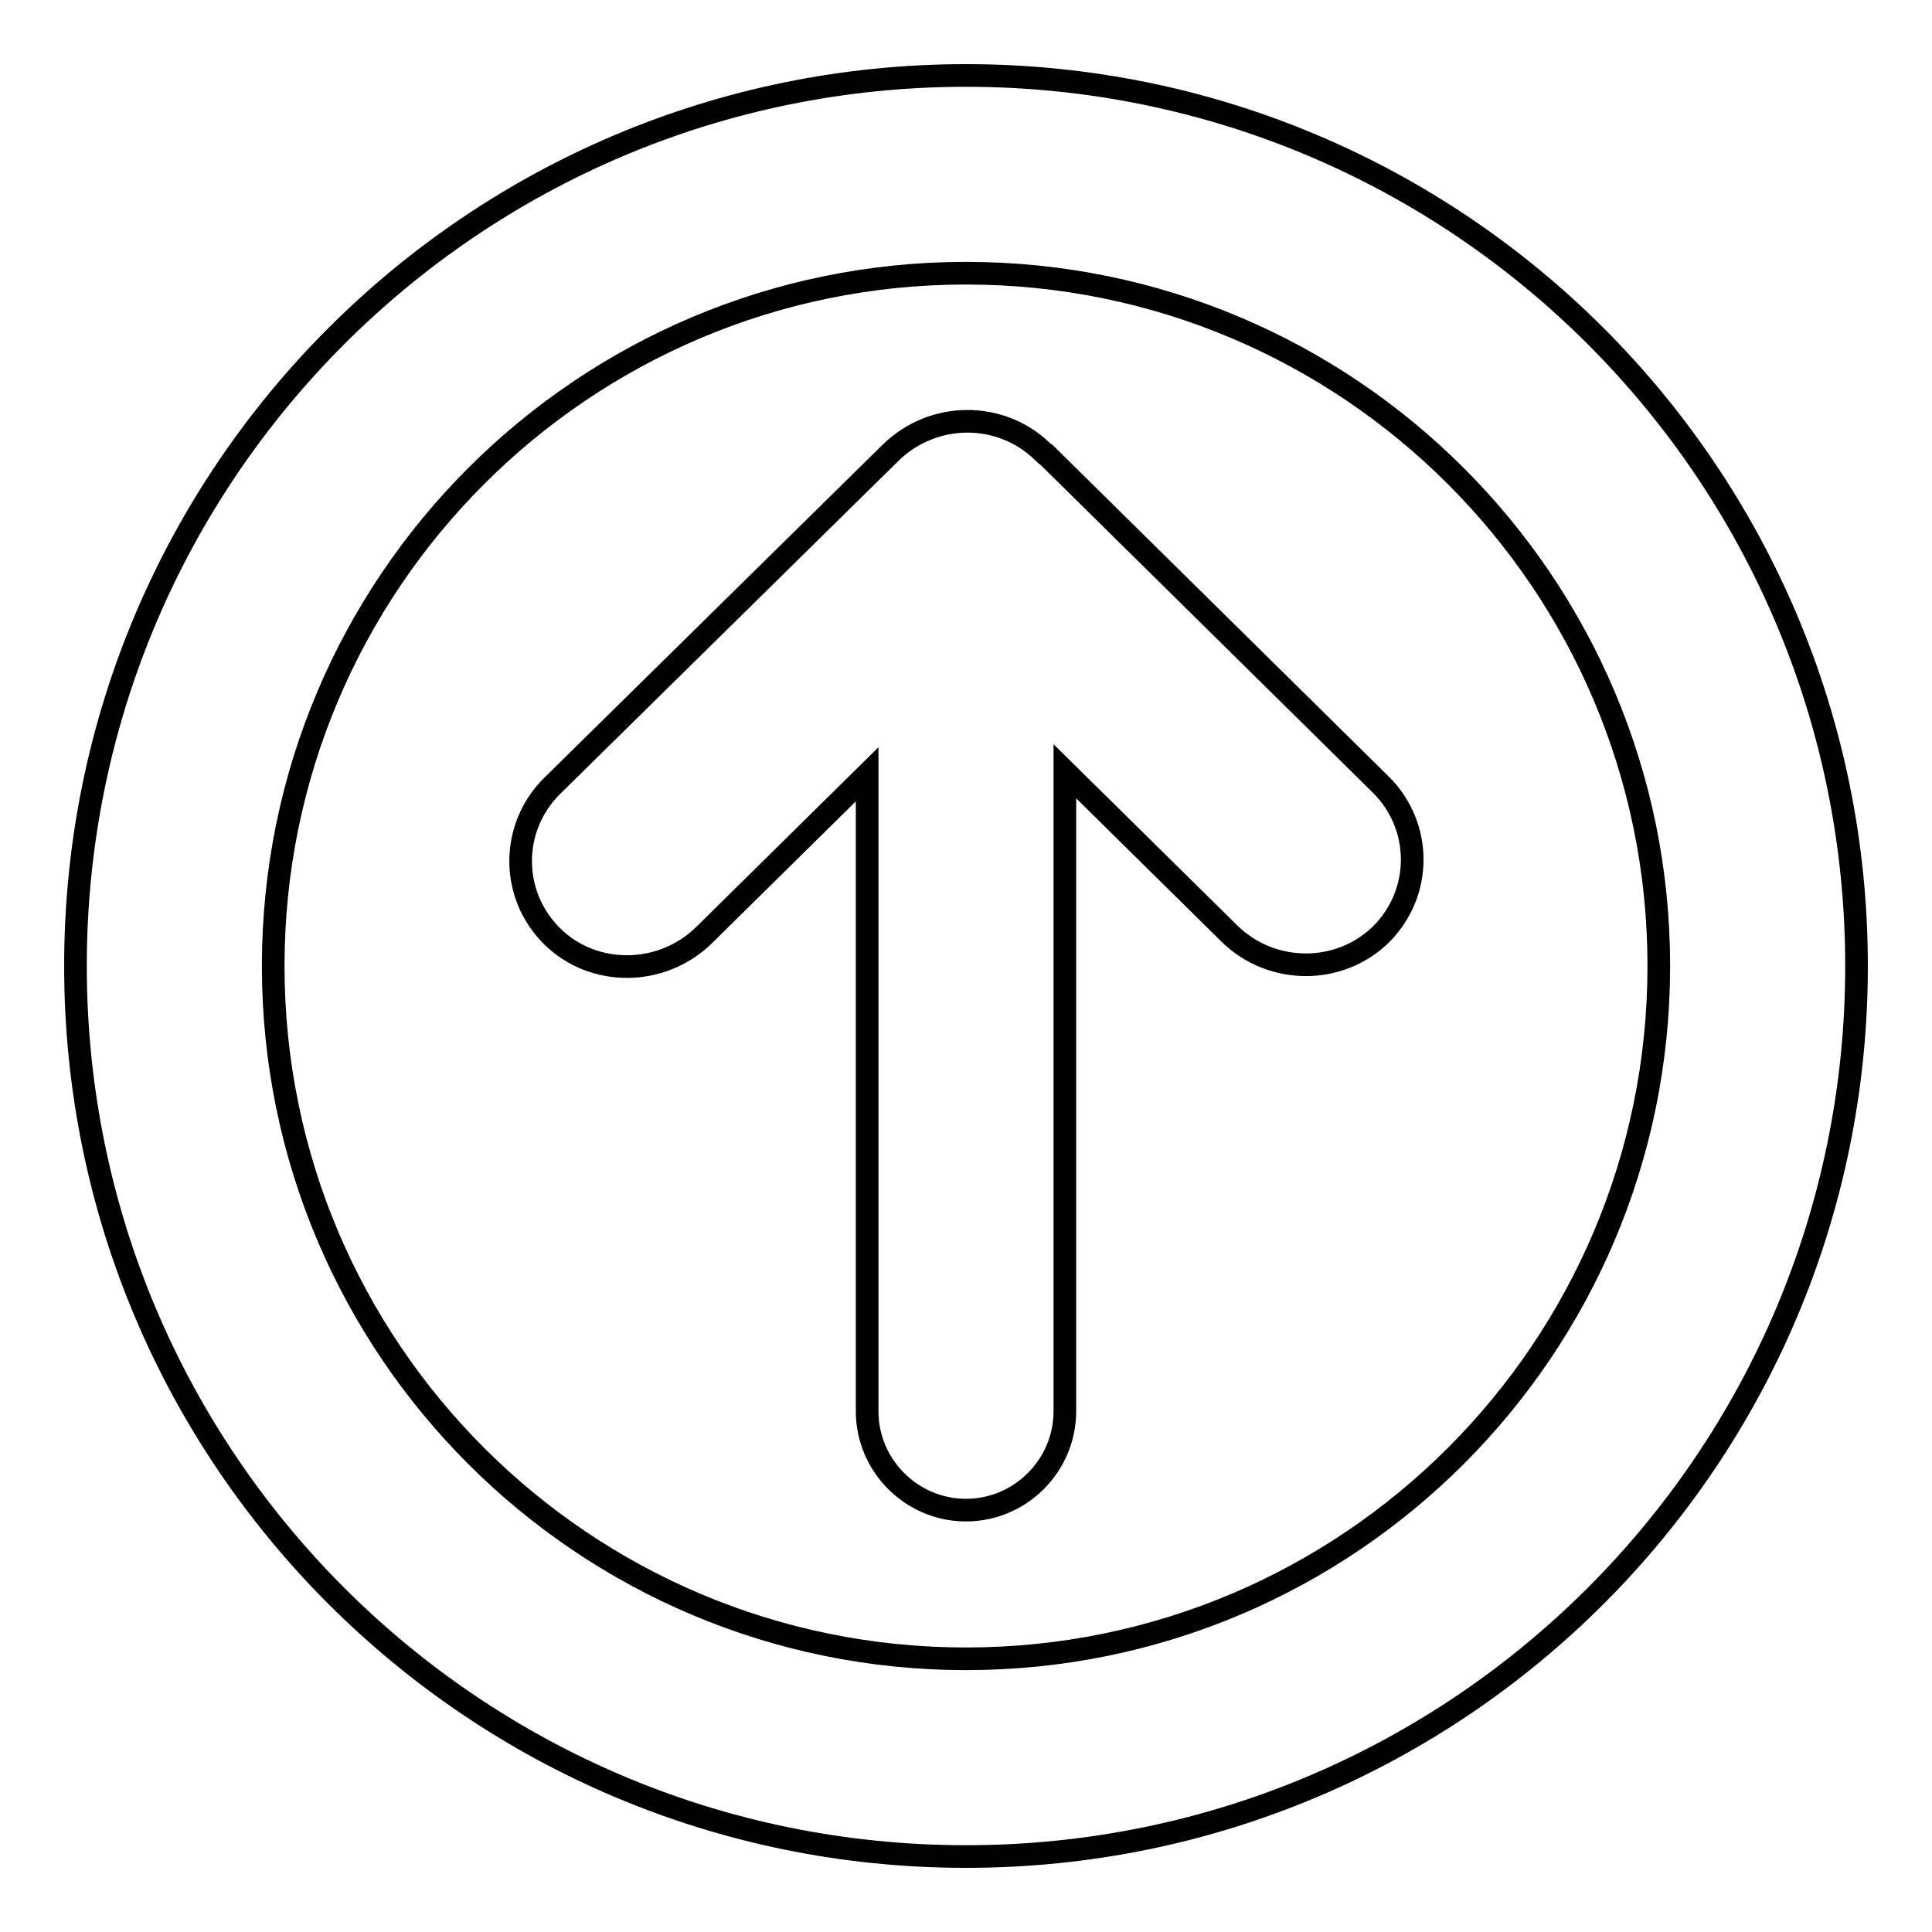
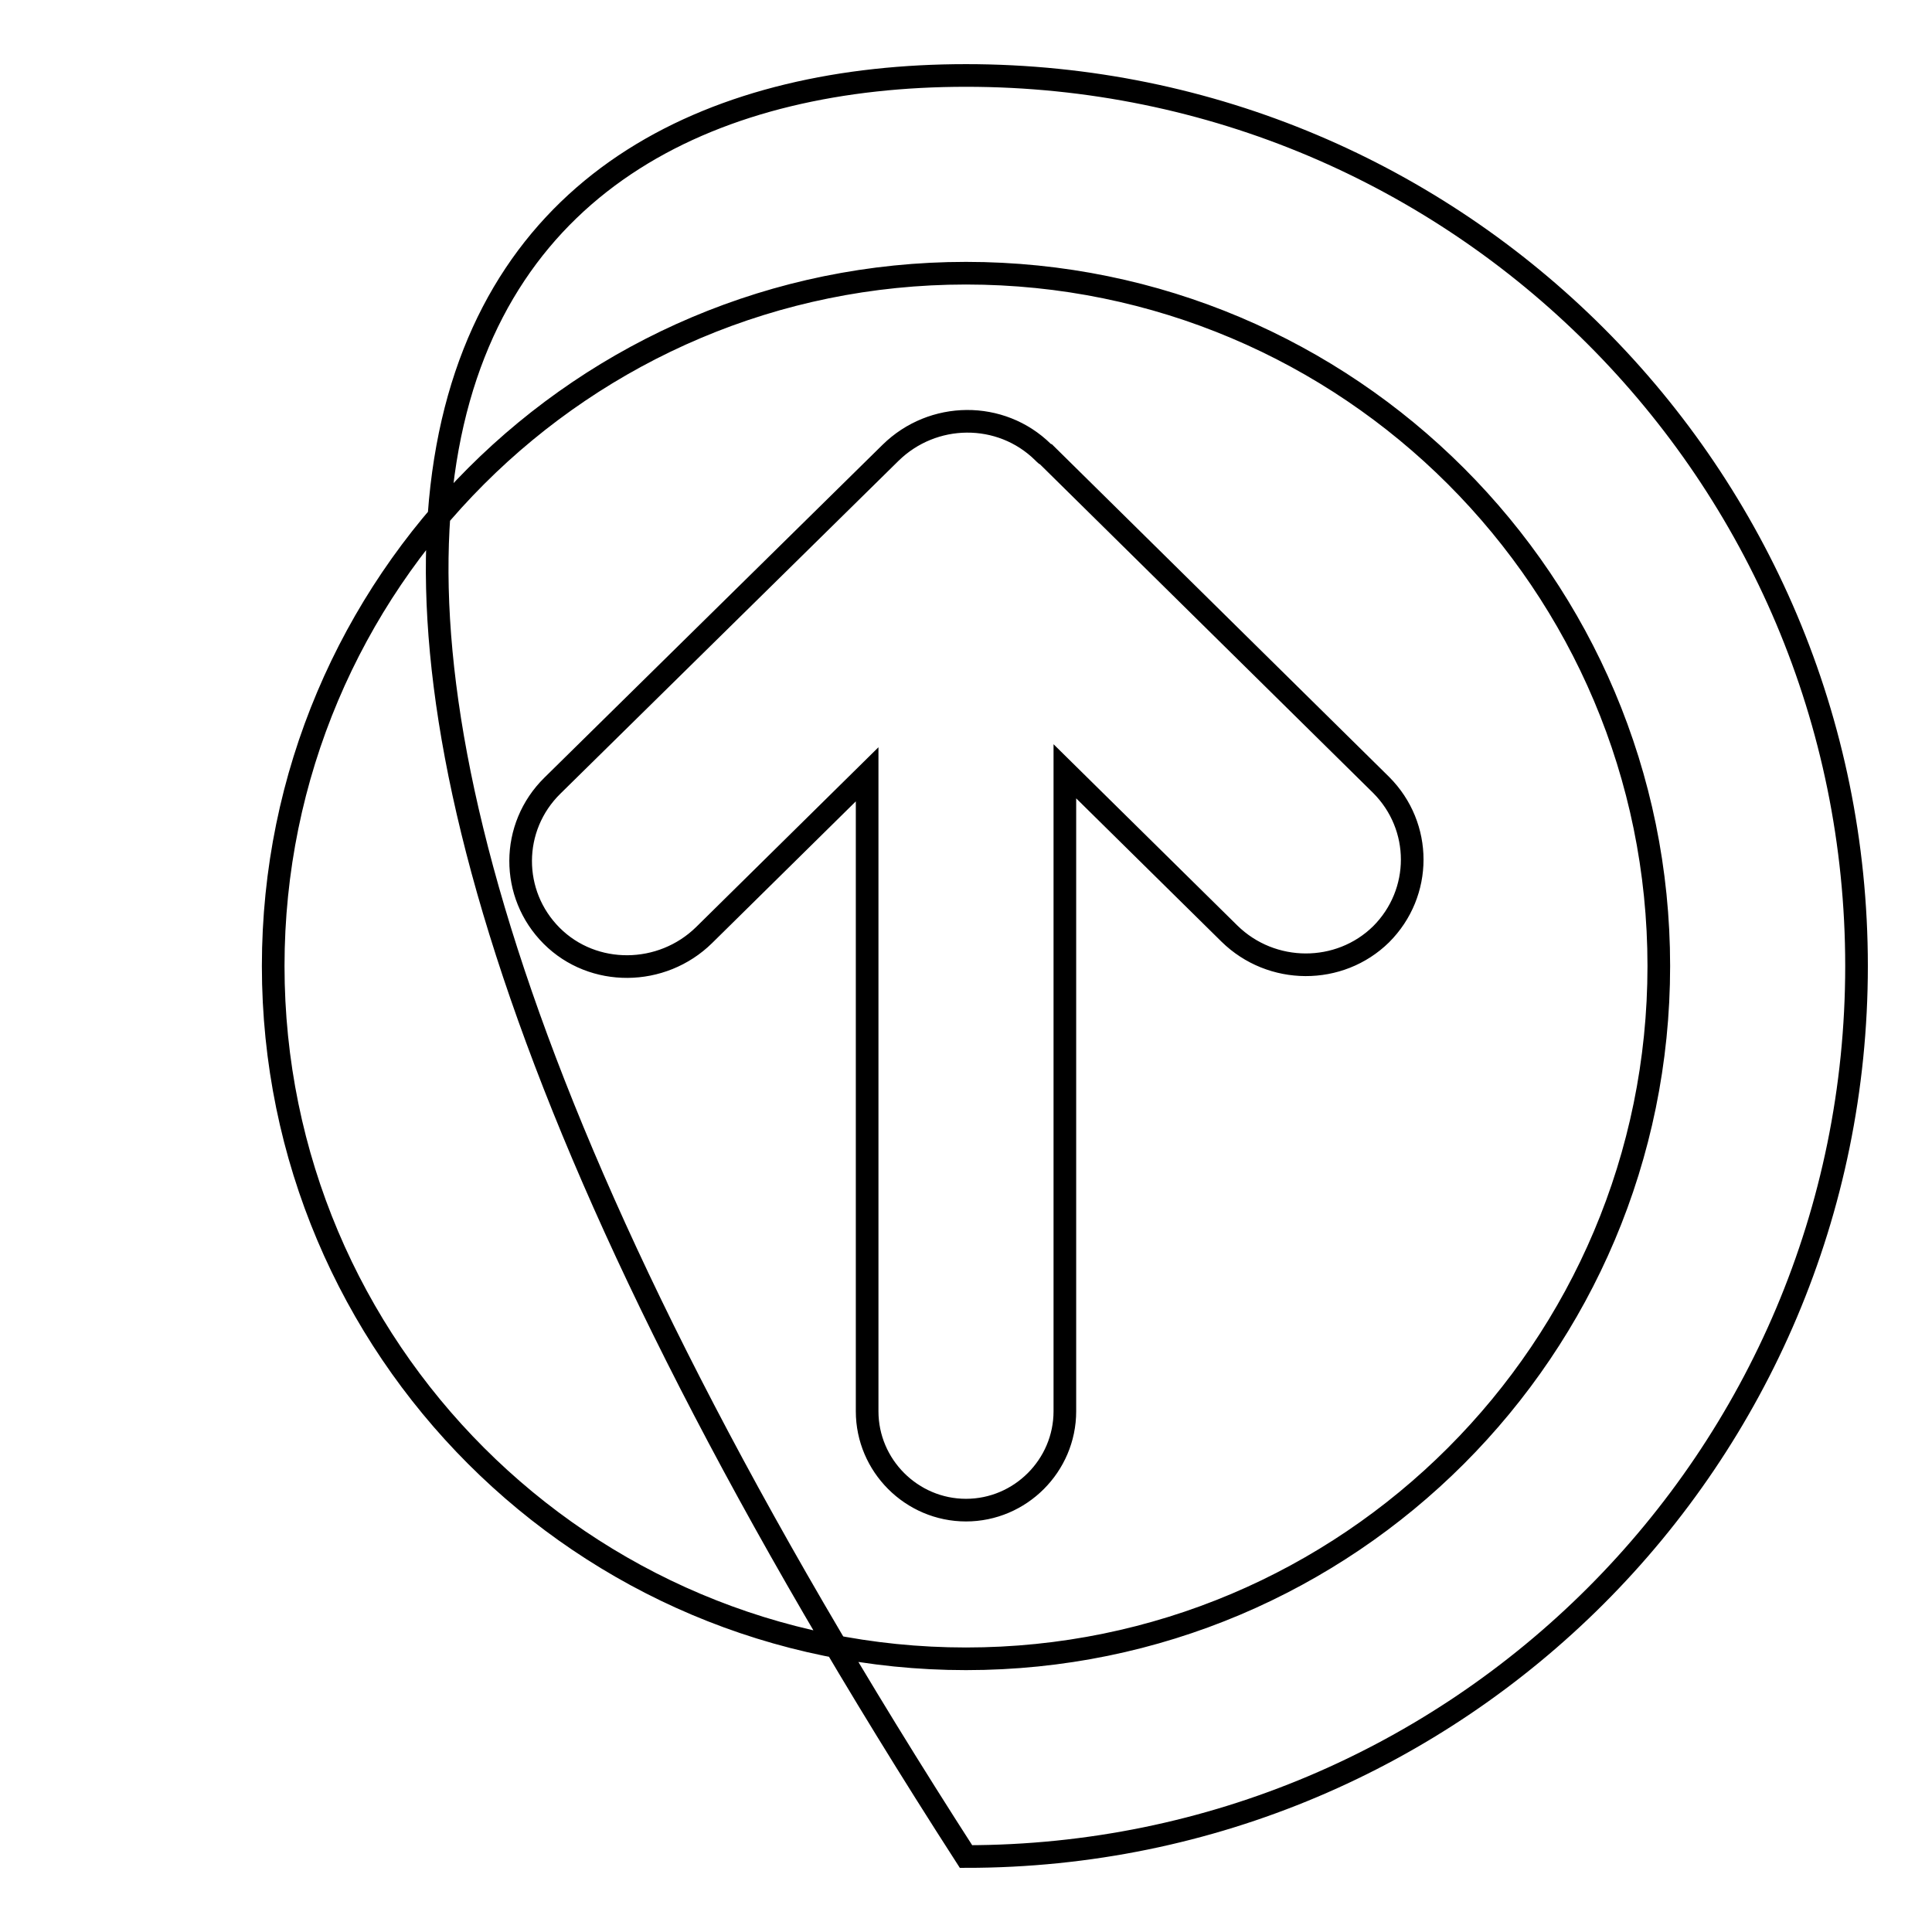
<svg xmlns="http://www.w3.org/2000/svg" version="1.1" x="0px" y="0px" viewBox="0 0 256 256" enable-background="new 0 0 256 256" xml:space="preserve">
  <g>
    <g>
-       <path stroke-width="3" fill-opacity="0" stroke="#000000" d="M128,246c-65.2,0-118-52.8-118-118C10,62.8,62.8,10,128,10c65.2,0,118,52.8,118,118C246,193.2,193.2,246,128,246z M128,36.2c-50.7,0-91.8,41.1-91.8,91.8c0,50.7,41.1,91.8,91.8,91.8c50.7,0,91.8-41.1,91.8-91.8C219.8,77.3,178.7,36.2,128,36.2z M162.9,123.7l-21.8-21.5V187c0,7.2-5.9,13.1-13.1,13.1c-7.2,0-13.1-5.9-13.1-13.1v-84.4l-21.6,21.3c-5.6,5.5-14.7,5.6-20.2,0.1s-5.5-14.4,0.1-19.9L118,60c5.6-5.5,14.6-5.6,20.2-0.1c0.1,0.1,0.1,0.1,0.2,0.2c0.1,0.1,0.2,0.2,0.3,0.2l44.3,43.7c5.5,5.5,5.5,14.3,0,19.8C177.5,129.2,168.5,129.2,162.9,123.7z" />
+       <path stroke-width="3" fill-opacity="0" stroke="#000000" d="M128,246C10,62.8,62.8,10,128,10c65.2,0,118,52.8,118,118C246,193.2,193.2,246,128,246z M128,36.2c-50.7,0-91.8,41.1-91.8,91.8c0,50.7,41.1,91.8,91.8,91.8c50.7,0,91.8-41.1,91.8-91.8C219.8,77.3,178.7,36.2,128,36.2z M162.9,123.7l-21.8-21.5V187c0,7.2-5.9,13.1-13.1,13.1c-7.2,0-13.1-5.9-13.1-13.1v-84.4l-21.6,21.3c-5.6,5.5-14.7,5.6-20.2,0.1s-5.5-14.4,0.1-19.9L118,60c5.6-5.5,14.6-5.6,20.2-0.1c0.1,0.1,0.1,0.1,0.2,0.2c0.1,0.1,0.2,0.2,0.3,0.2l44.3,43.7c5.5,5.5,5.5,14.3,0,19.8C177.5,129.2,168.5,129.2,162.9,123.7z" />
    </g>
  </g>
</svg>